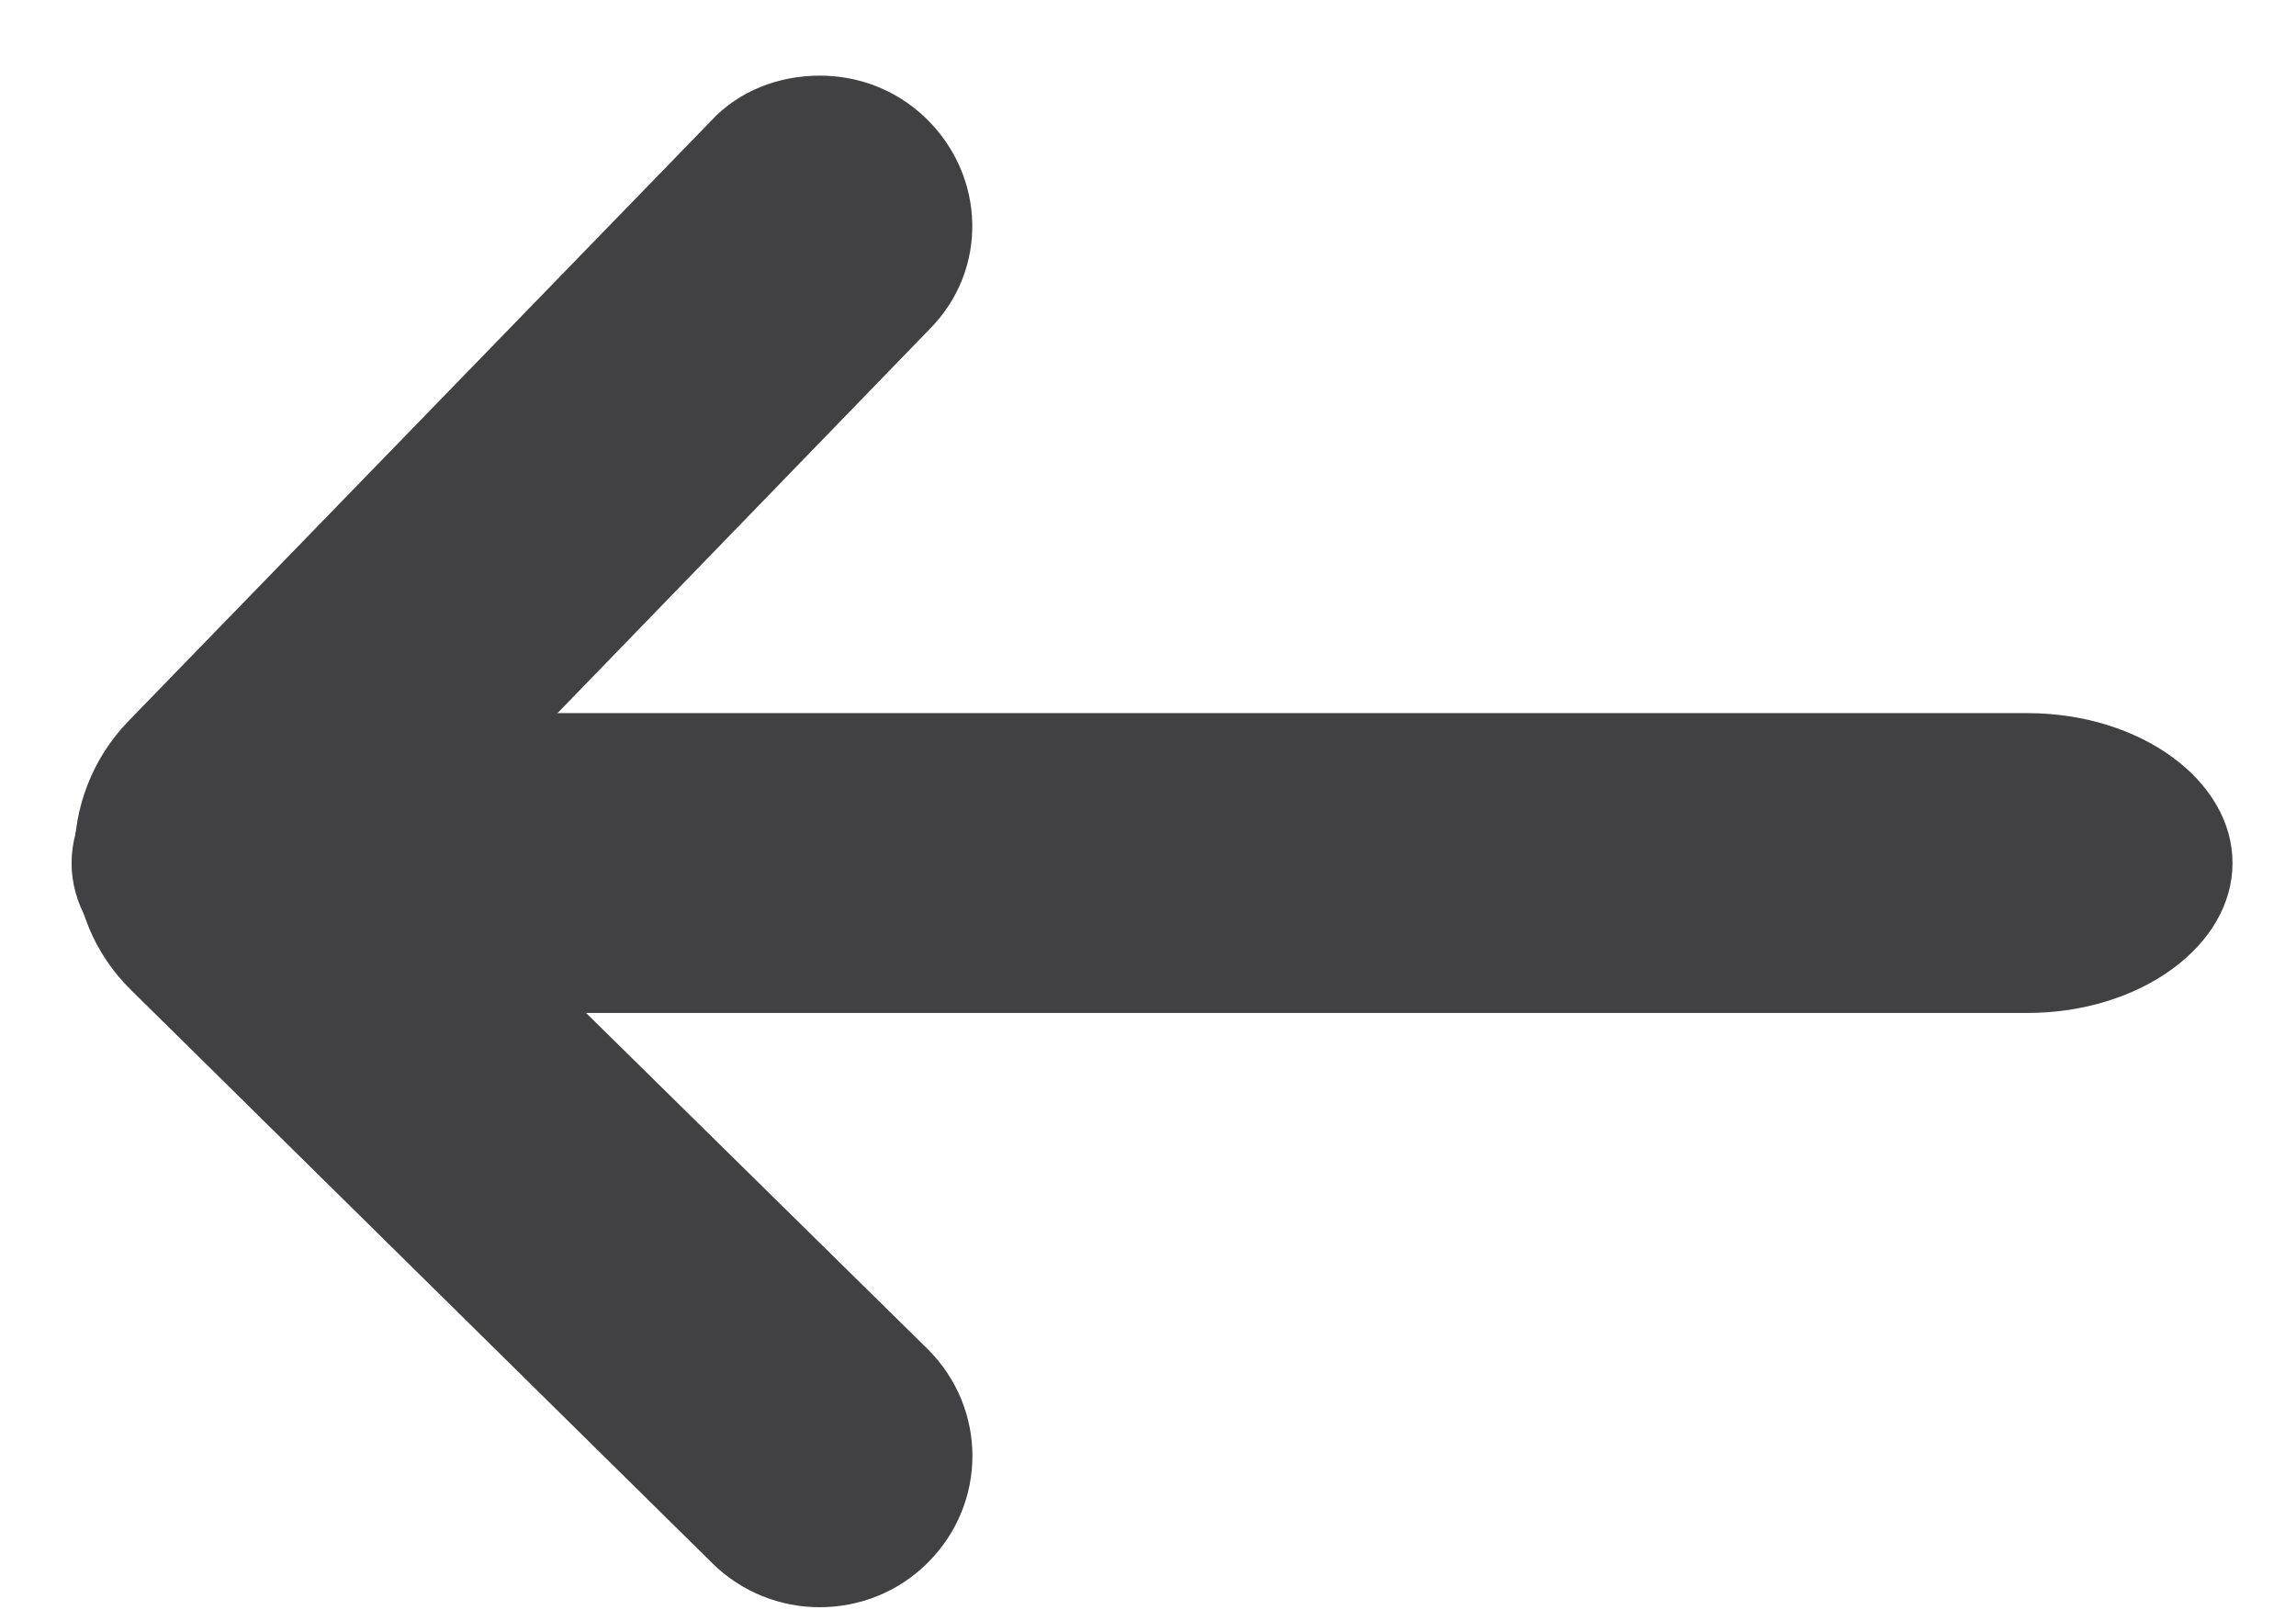
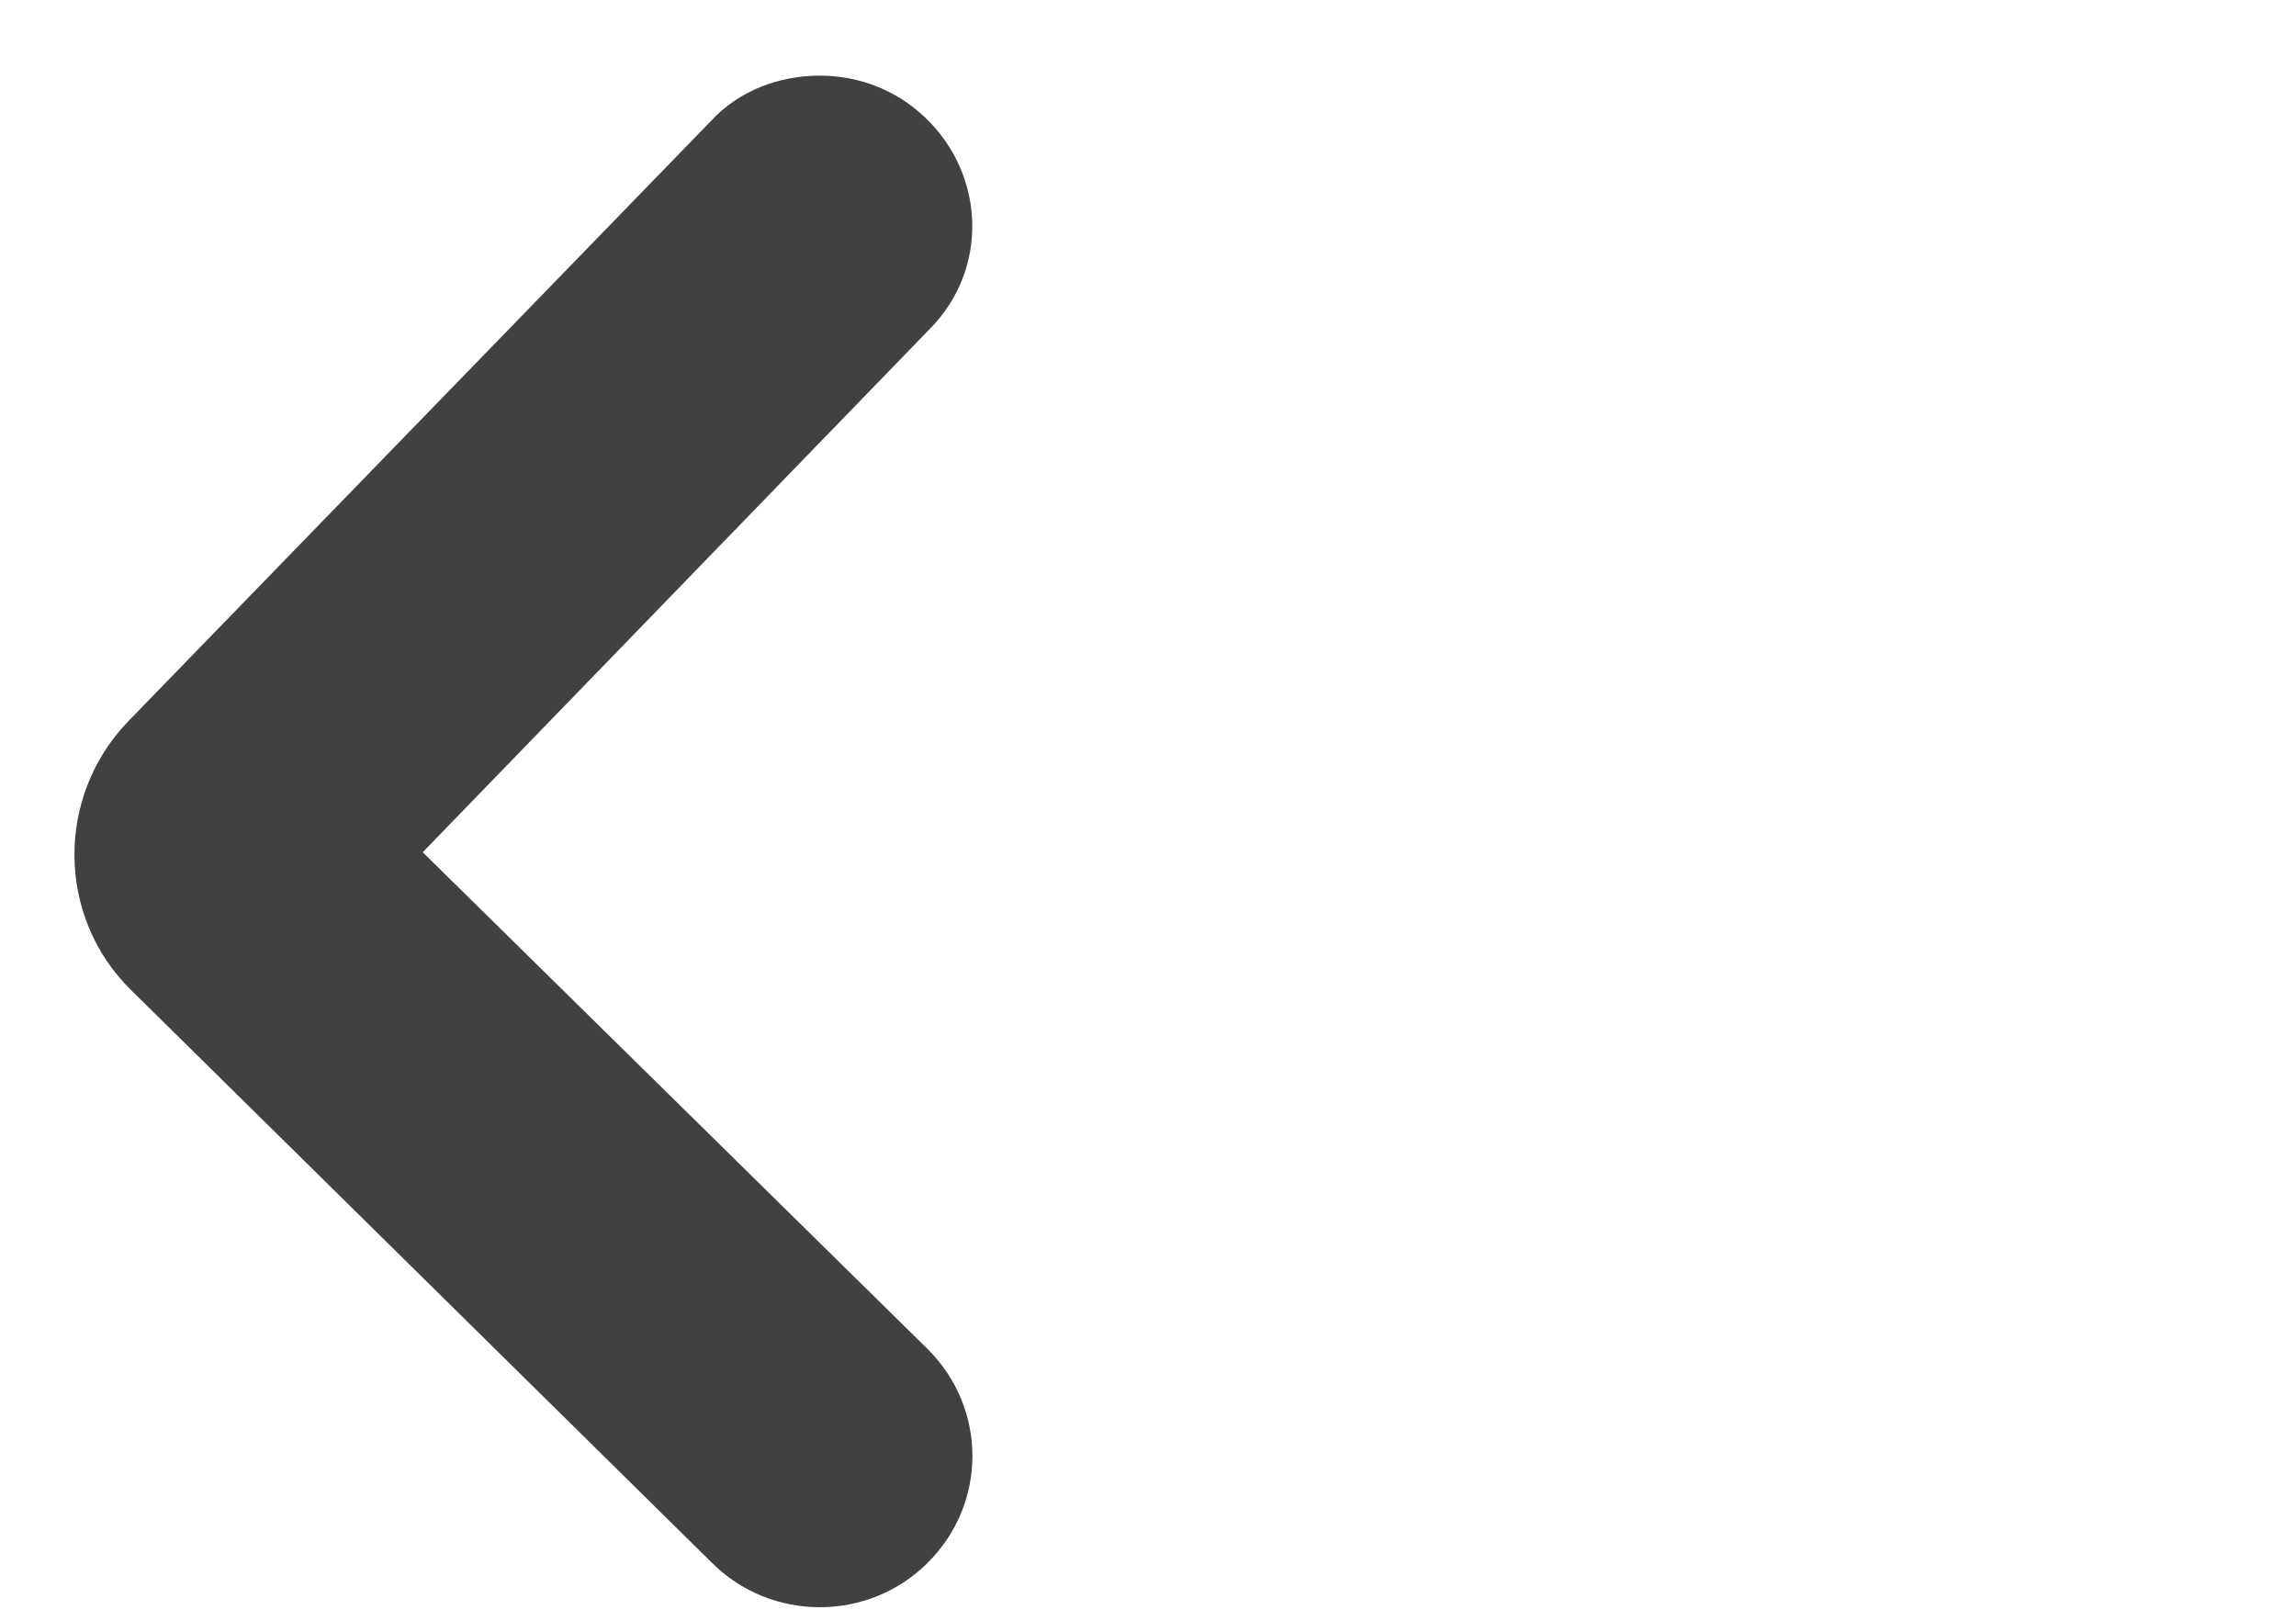
<svg xmlns="http://www.w3.org/2000/svg" width="17" height="12" viewBox="0 0 17 12" fill="none">
-   <path d="M2.05 5.28H15.01C15.85 5.28 16.53 5.78 16.53 6.39C16.53 7 15.85 7.5 15.01 7.5H2.05C1.21 7.5 0.53 7 0.53 6.39C0.53 5.78 1.21 5.28 2.05 5.28Z" fill="#414042" />
  <path d="M6.07 0.56C6.35 0.56 6.63 0.66 6.85 0.87C7.3 1.3 7.32 2 6.88 2.44L3.13 6.31L6.87 9.99C7.31 10.43 7.31 11.13 6.87 11.57C6.43 12.01 5.71 12.01 5.27 11.57L0.97 7.33C0.42 6.79 0.41 5.9 0.95 5.34L5.26 0.9C5.47 0.67 5.77 0.56 6.07 0.56Z" fill="#414042" />
</svg>